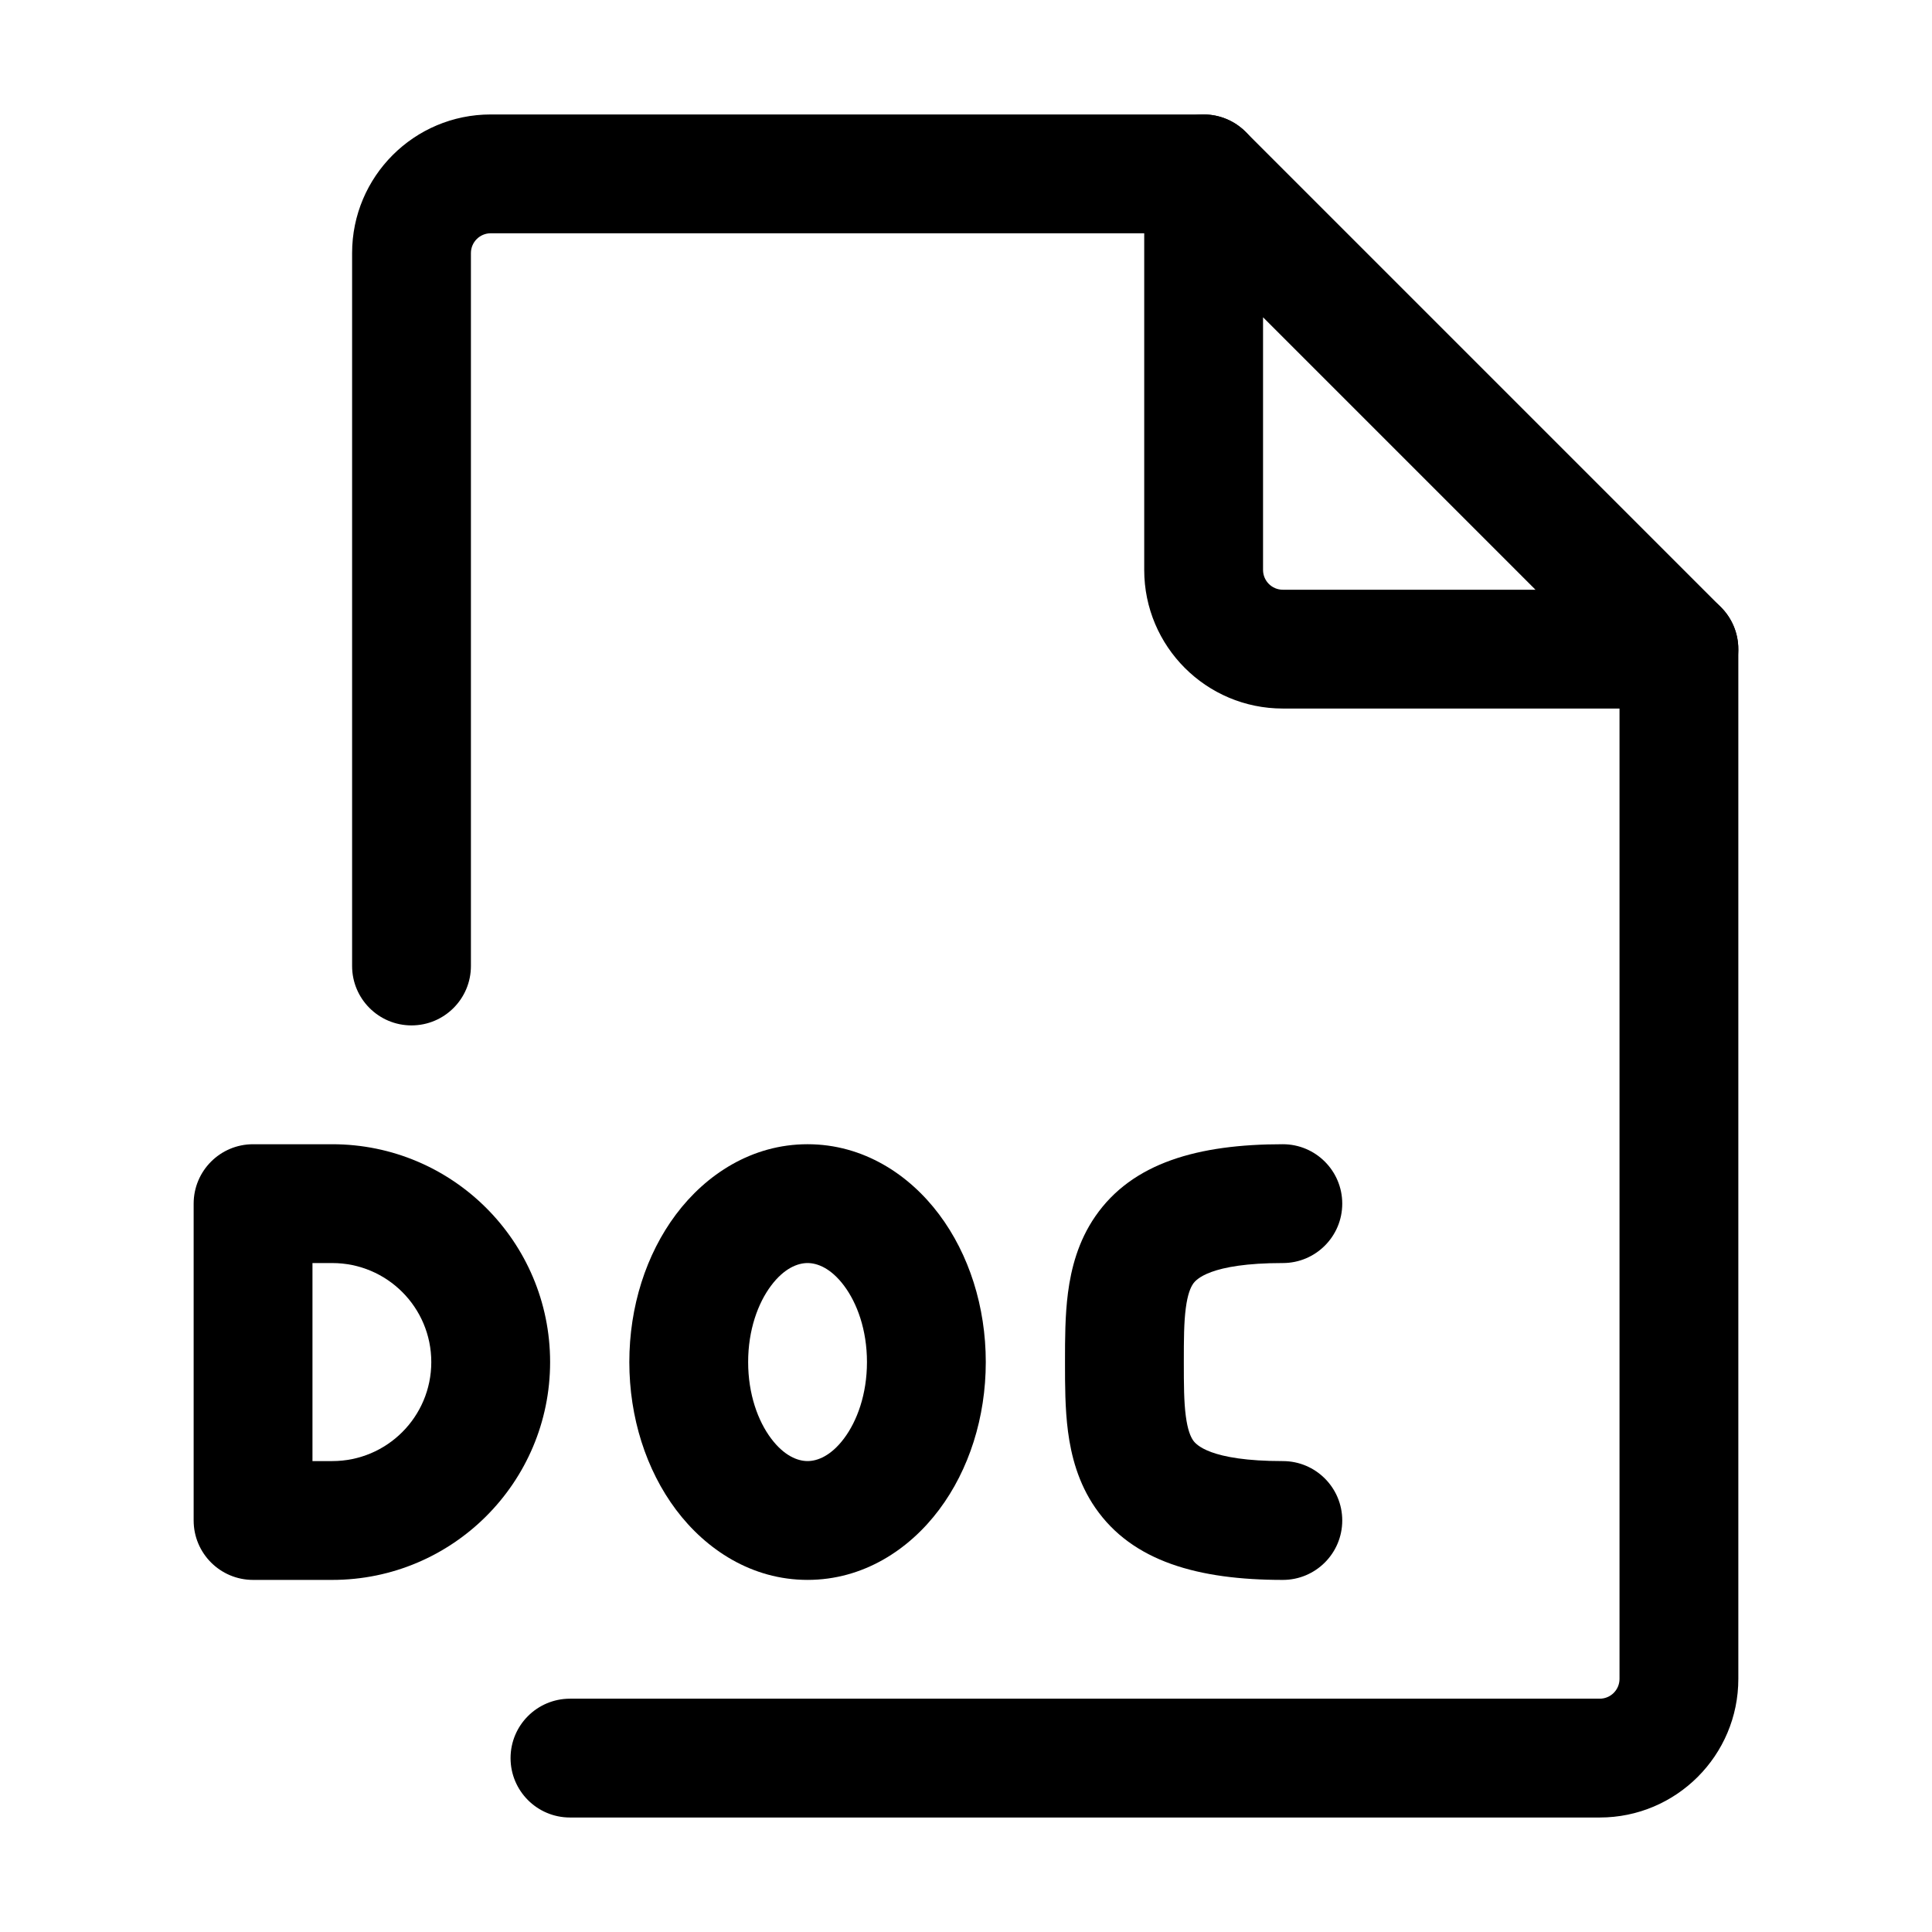
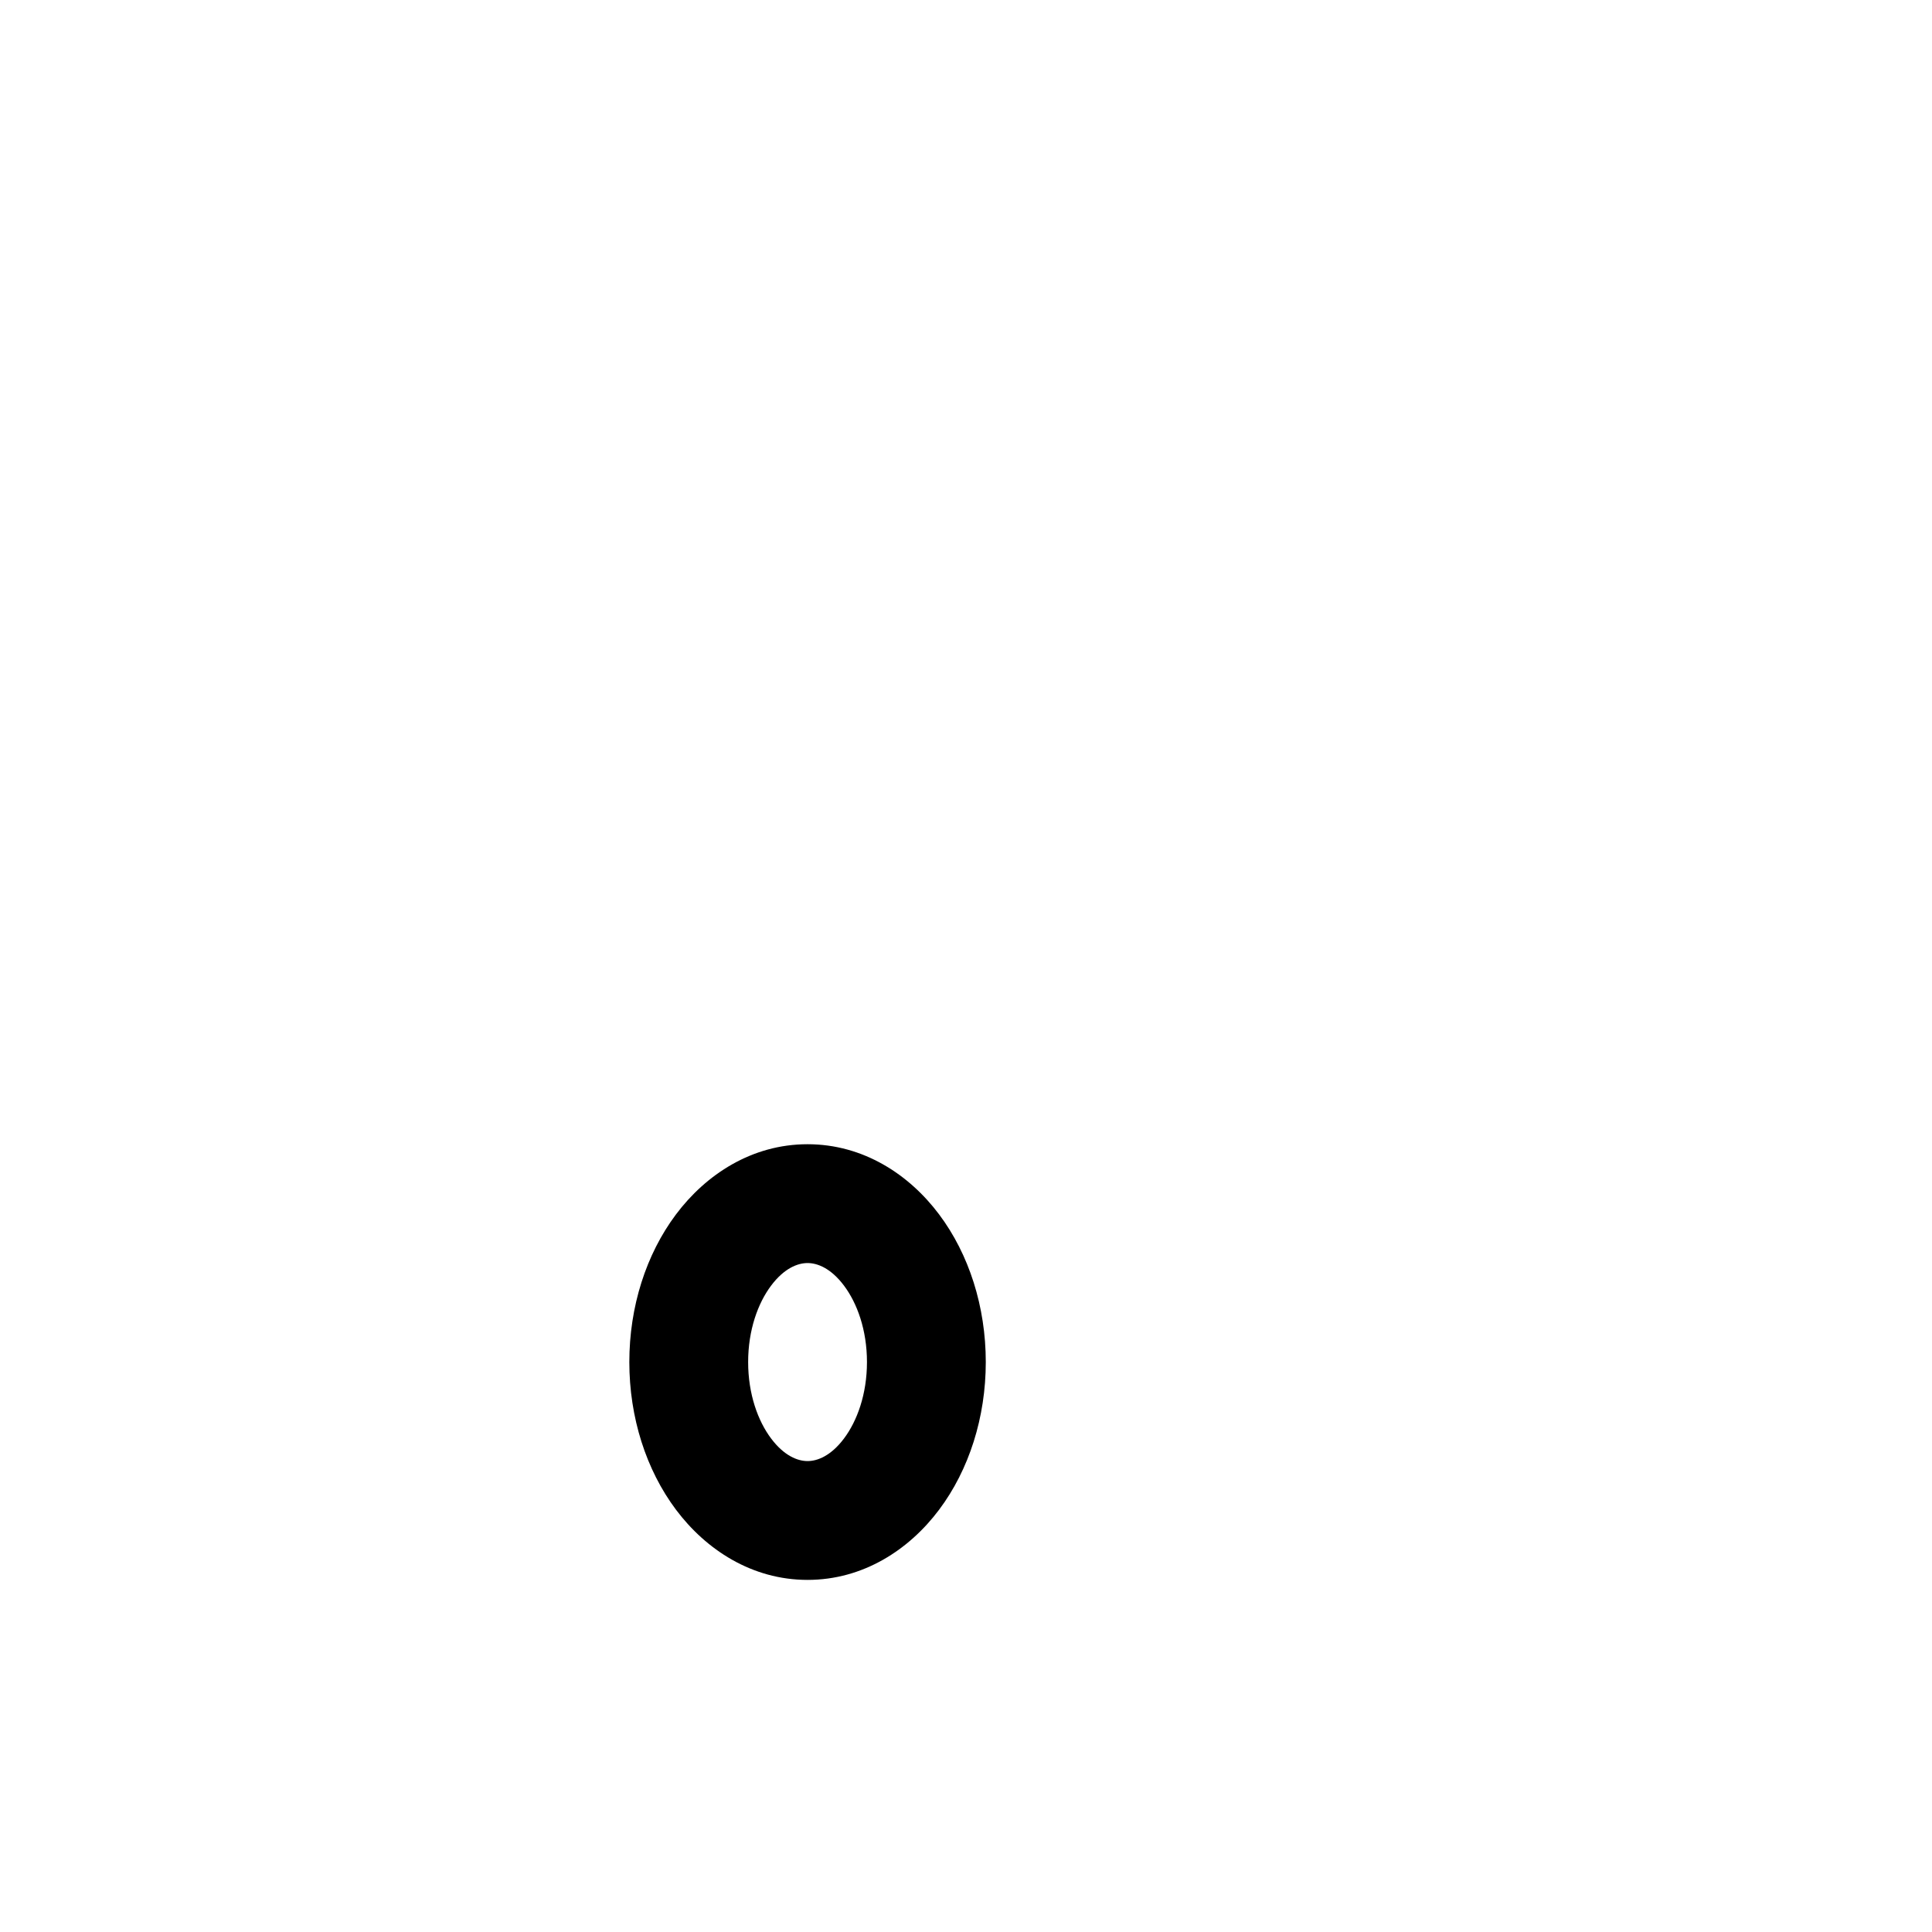
<svg xmlns="http://www.w3.org/2000/svg" fill="#000000" width="800px" height="800px" version="1.1" viewBox="144 144 512 512">
  <g fill-rule="evenodd">
-     <path d="m237.31 211.07c0-20.289 16.449-36.738 36.738-36.738h188.93c8.691 0 15.742 7.051 15.742 15.746s-7.051 15.742-15.742 15.742h-188.93c-2.898 0-5.25 2.352-5.25 5.25v188.93c0 8.695-7.047 15.742-15.742 15.742-8.695 0-15.746-7.047-15.746-15.742zm351.62 89.215c8.695 0 15.746 7.051 15.746 15.746v272.89c0 20.289-16.449 36.738-36.738 36.738h-272.89c-8.695 0-15.746-7.051-15.746-15.746 0-8.695 7.051-15.742 15.746-15.742h272.89c2.902 0 5.25-2.352 5.25-5.25v-272.89c0-8.695 7.047-15.746 15.742-15.746z" />
-     <path d="m456.95 175.53c5.883-2.434 12.656-1.09 17.156 3.414l125.95 125.95c4.504 4.504 5.852 11.273 3.414 17.156-2.438 5.883-8.18 9.719-14.547 9.719h-104.96c-20.285 0-36.734-16.445-36.734-36.734v-104.96c0-6.367 3.836-12.109 9.719-14.547zm21.77 52.555v66.953c0 2.898 2.348 5.246 5.246 5.246h66.953z" />
-     <path d="m195.32 462.98c0-8.695 7.051-15.746 15.746-15.746h20.992c31.883 0 57.727 25.844 57.727 57.727 0 31.883-25.844 57.73-57.727 57.73h-20.992c-8.695 0-15.746-7.051-15.746-15.746zm31.488 15.742v52.48h5.25c14.492 0 26.238-11.746 26.238-26.242 0-14.492-11.746-26.238-26.238-26.238z" />
    <path d="m348.34 484.72c-3.465 4.621-6.074 11.723-6.074 20.238 0 8.52 2.609 15.621 6.074 20.242 3.461 4.617 7.043 6 9.672 6s6.207-1.383 9.668-6c3.465-4.621 6.074-11.723 6.074-20.242 0-8.516-2.609-15.617-6.074-20.238-3.461-4.617-7.039-6-9.668-6s-6.211 1.383-9.672 6zm-25.191-18.895c7.938-10.578 20.102-18.594 34.863-18.594s26.926 8.016 34.859 18.594 12.371 24.465 12.371 39.133c0 14.672-4.438 28.559-12.371 39.137s-20.098 18.594-34.859 18.594-26.926-8.016-34.863-18.594c-7.93-10.578-12.371-24.465-12.371-39.137 0-14.668 4.441-28.555 12.371-39.133z" />
-     <path d="m458.25 490.66c-0.5 3.812-0.523 8.254-0.523 14.301 0 6.051 0.023 10.492 0.523 14.305 0.48 3.672 1.266 5.465 1.934 6.438 0.703 1.016 4.281 5.5 23.781 5.5 8.695 0 15.746 7.047 15.746 15.742 0 8.695-7.051 15.746-15.746 15.746-22.477 0-39.895-4.914-49.688-19.094-4.578-6.625-6.418-13.883-7.25-20.254-0.789-6.051-0.789-12.449-0.789-17.895v-0.488-0.484c0-5.445 0-11.844 0.789-17.895 0.832-6.375 2.672-13.629 7.25-20.254 9.793-14.18 27.211-19.094 49.688-19.094 8.695 0 15.746 7.051 15.746 15.746 0 8.691-7.051 15.742-15.746 15.742-19.5 0-23.078 4.484-23.781 5.5-0.668 0.973-1.453 2.766-1.934 6.438z" />
  </g>
</svg>